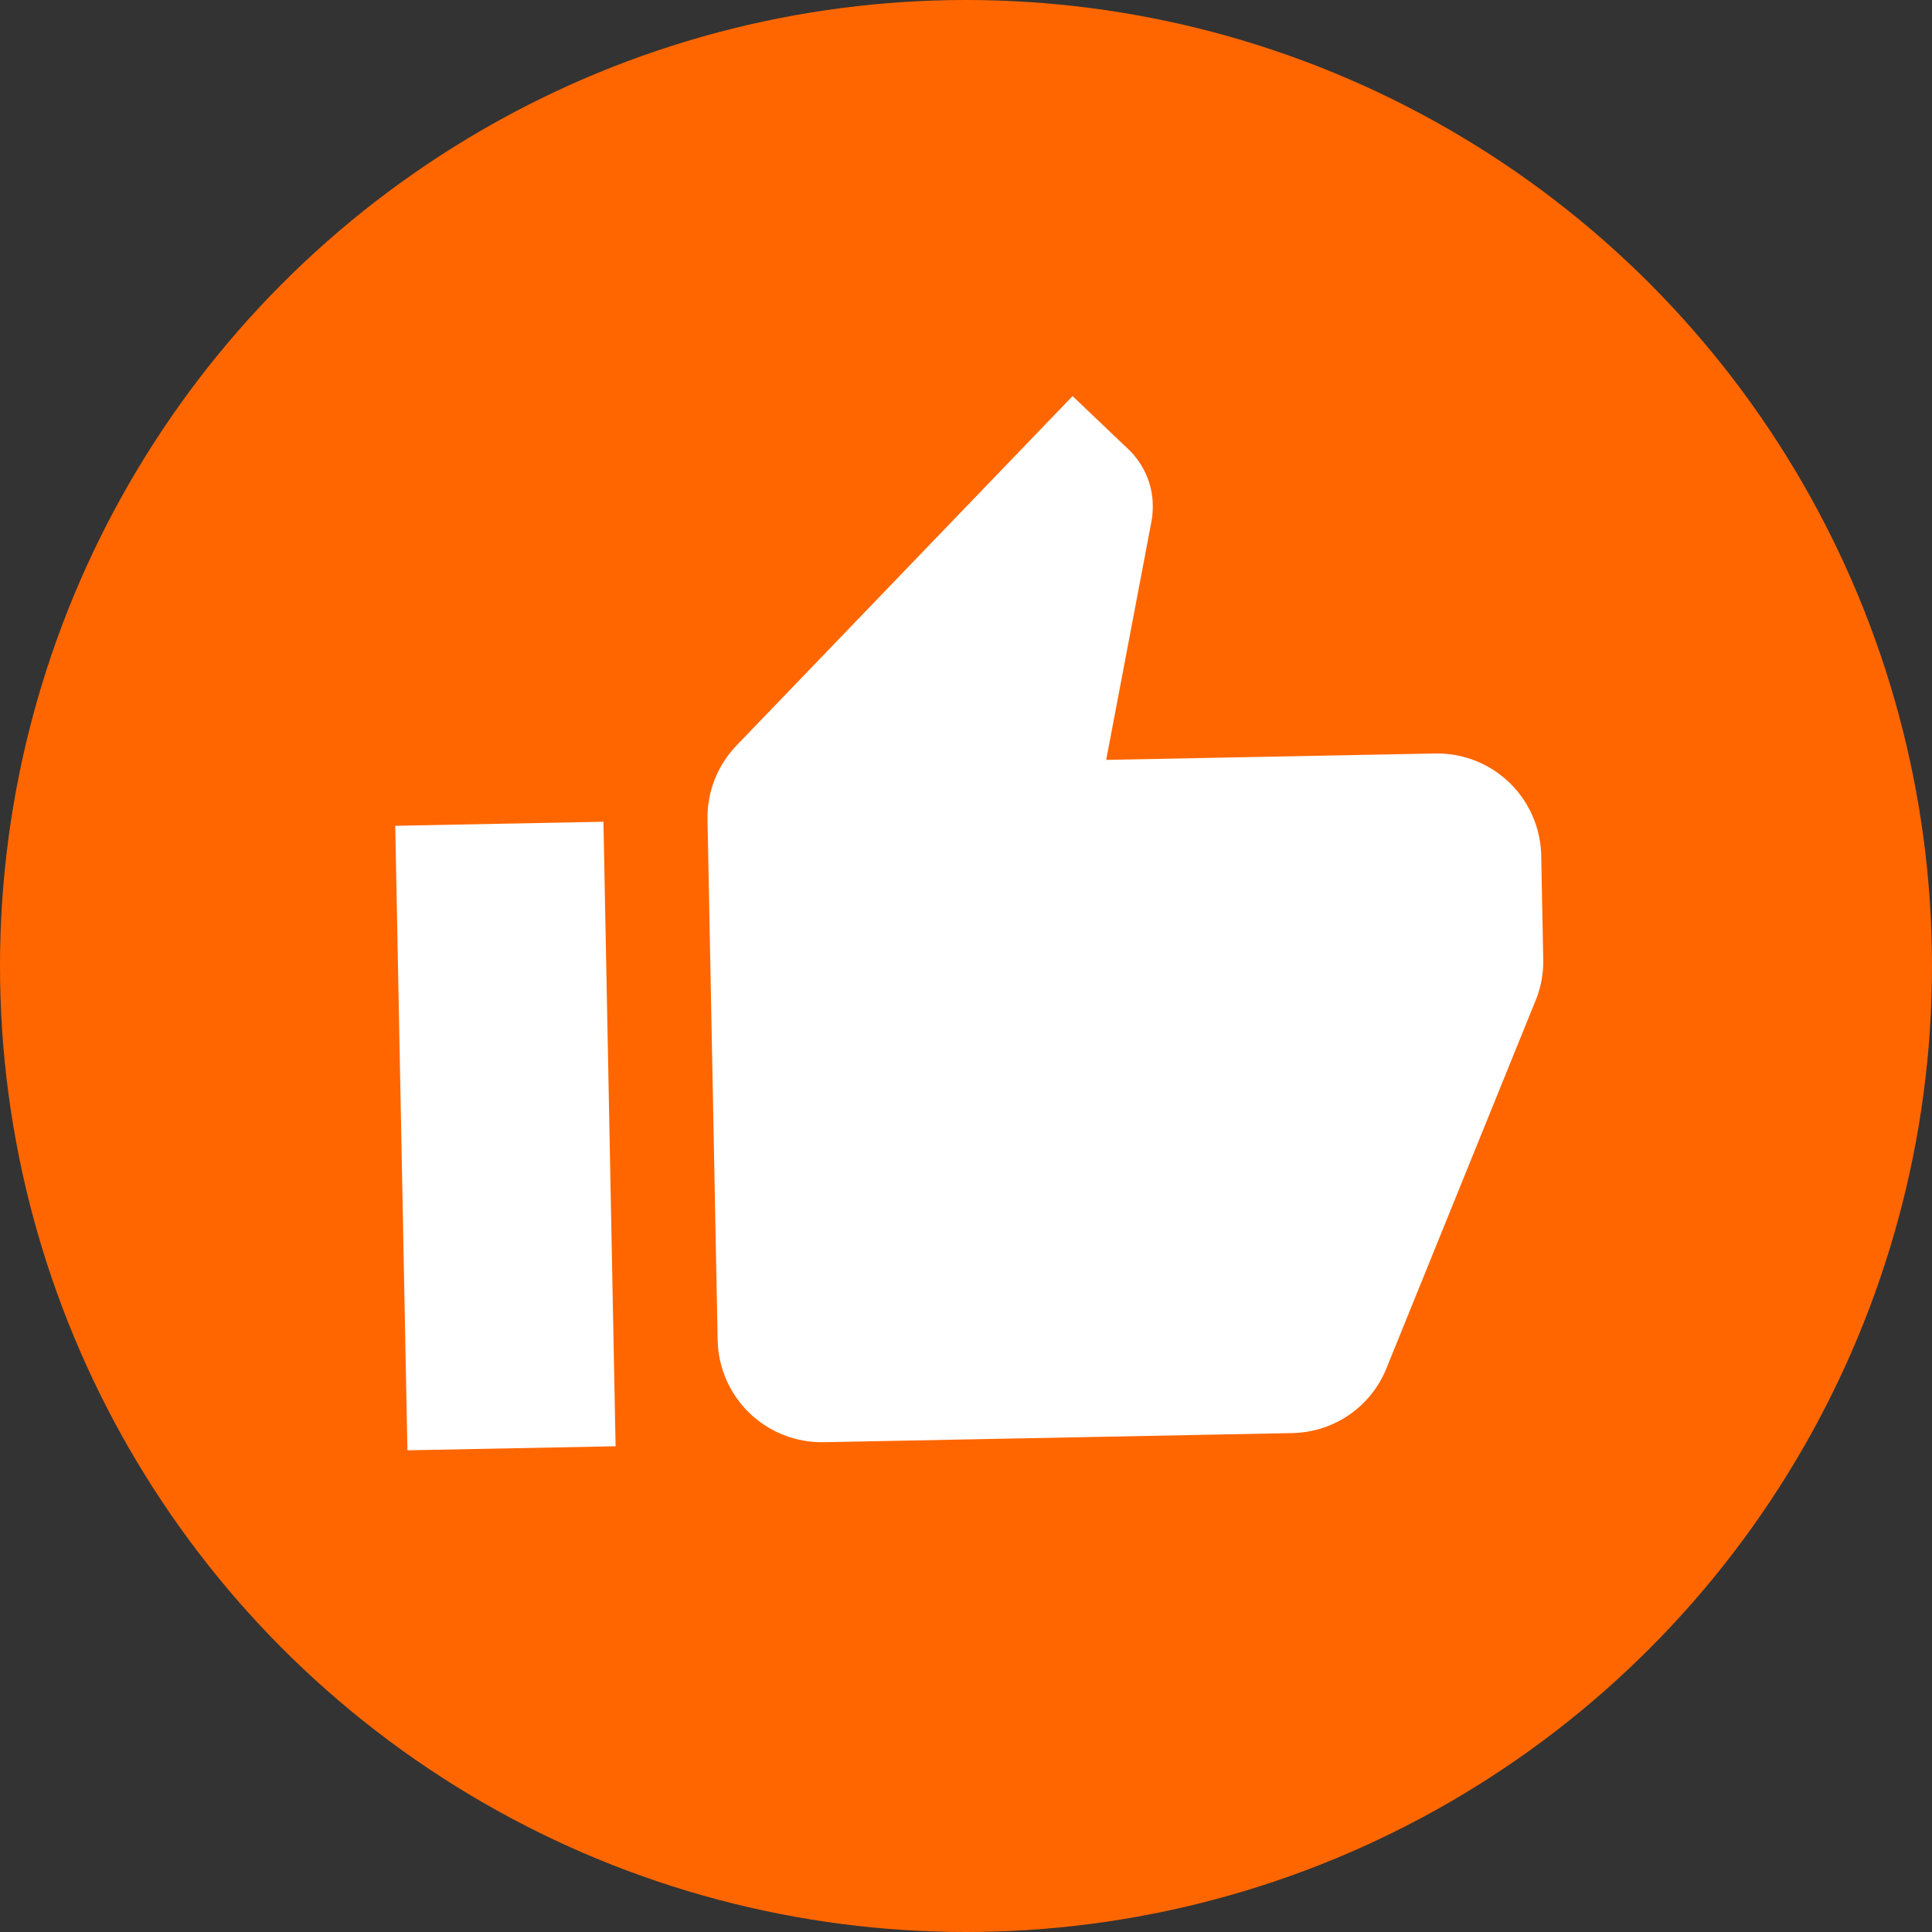
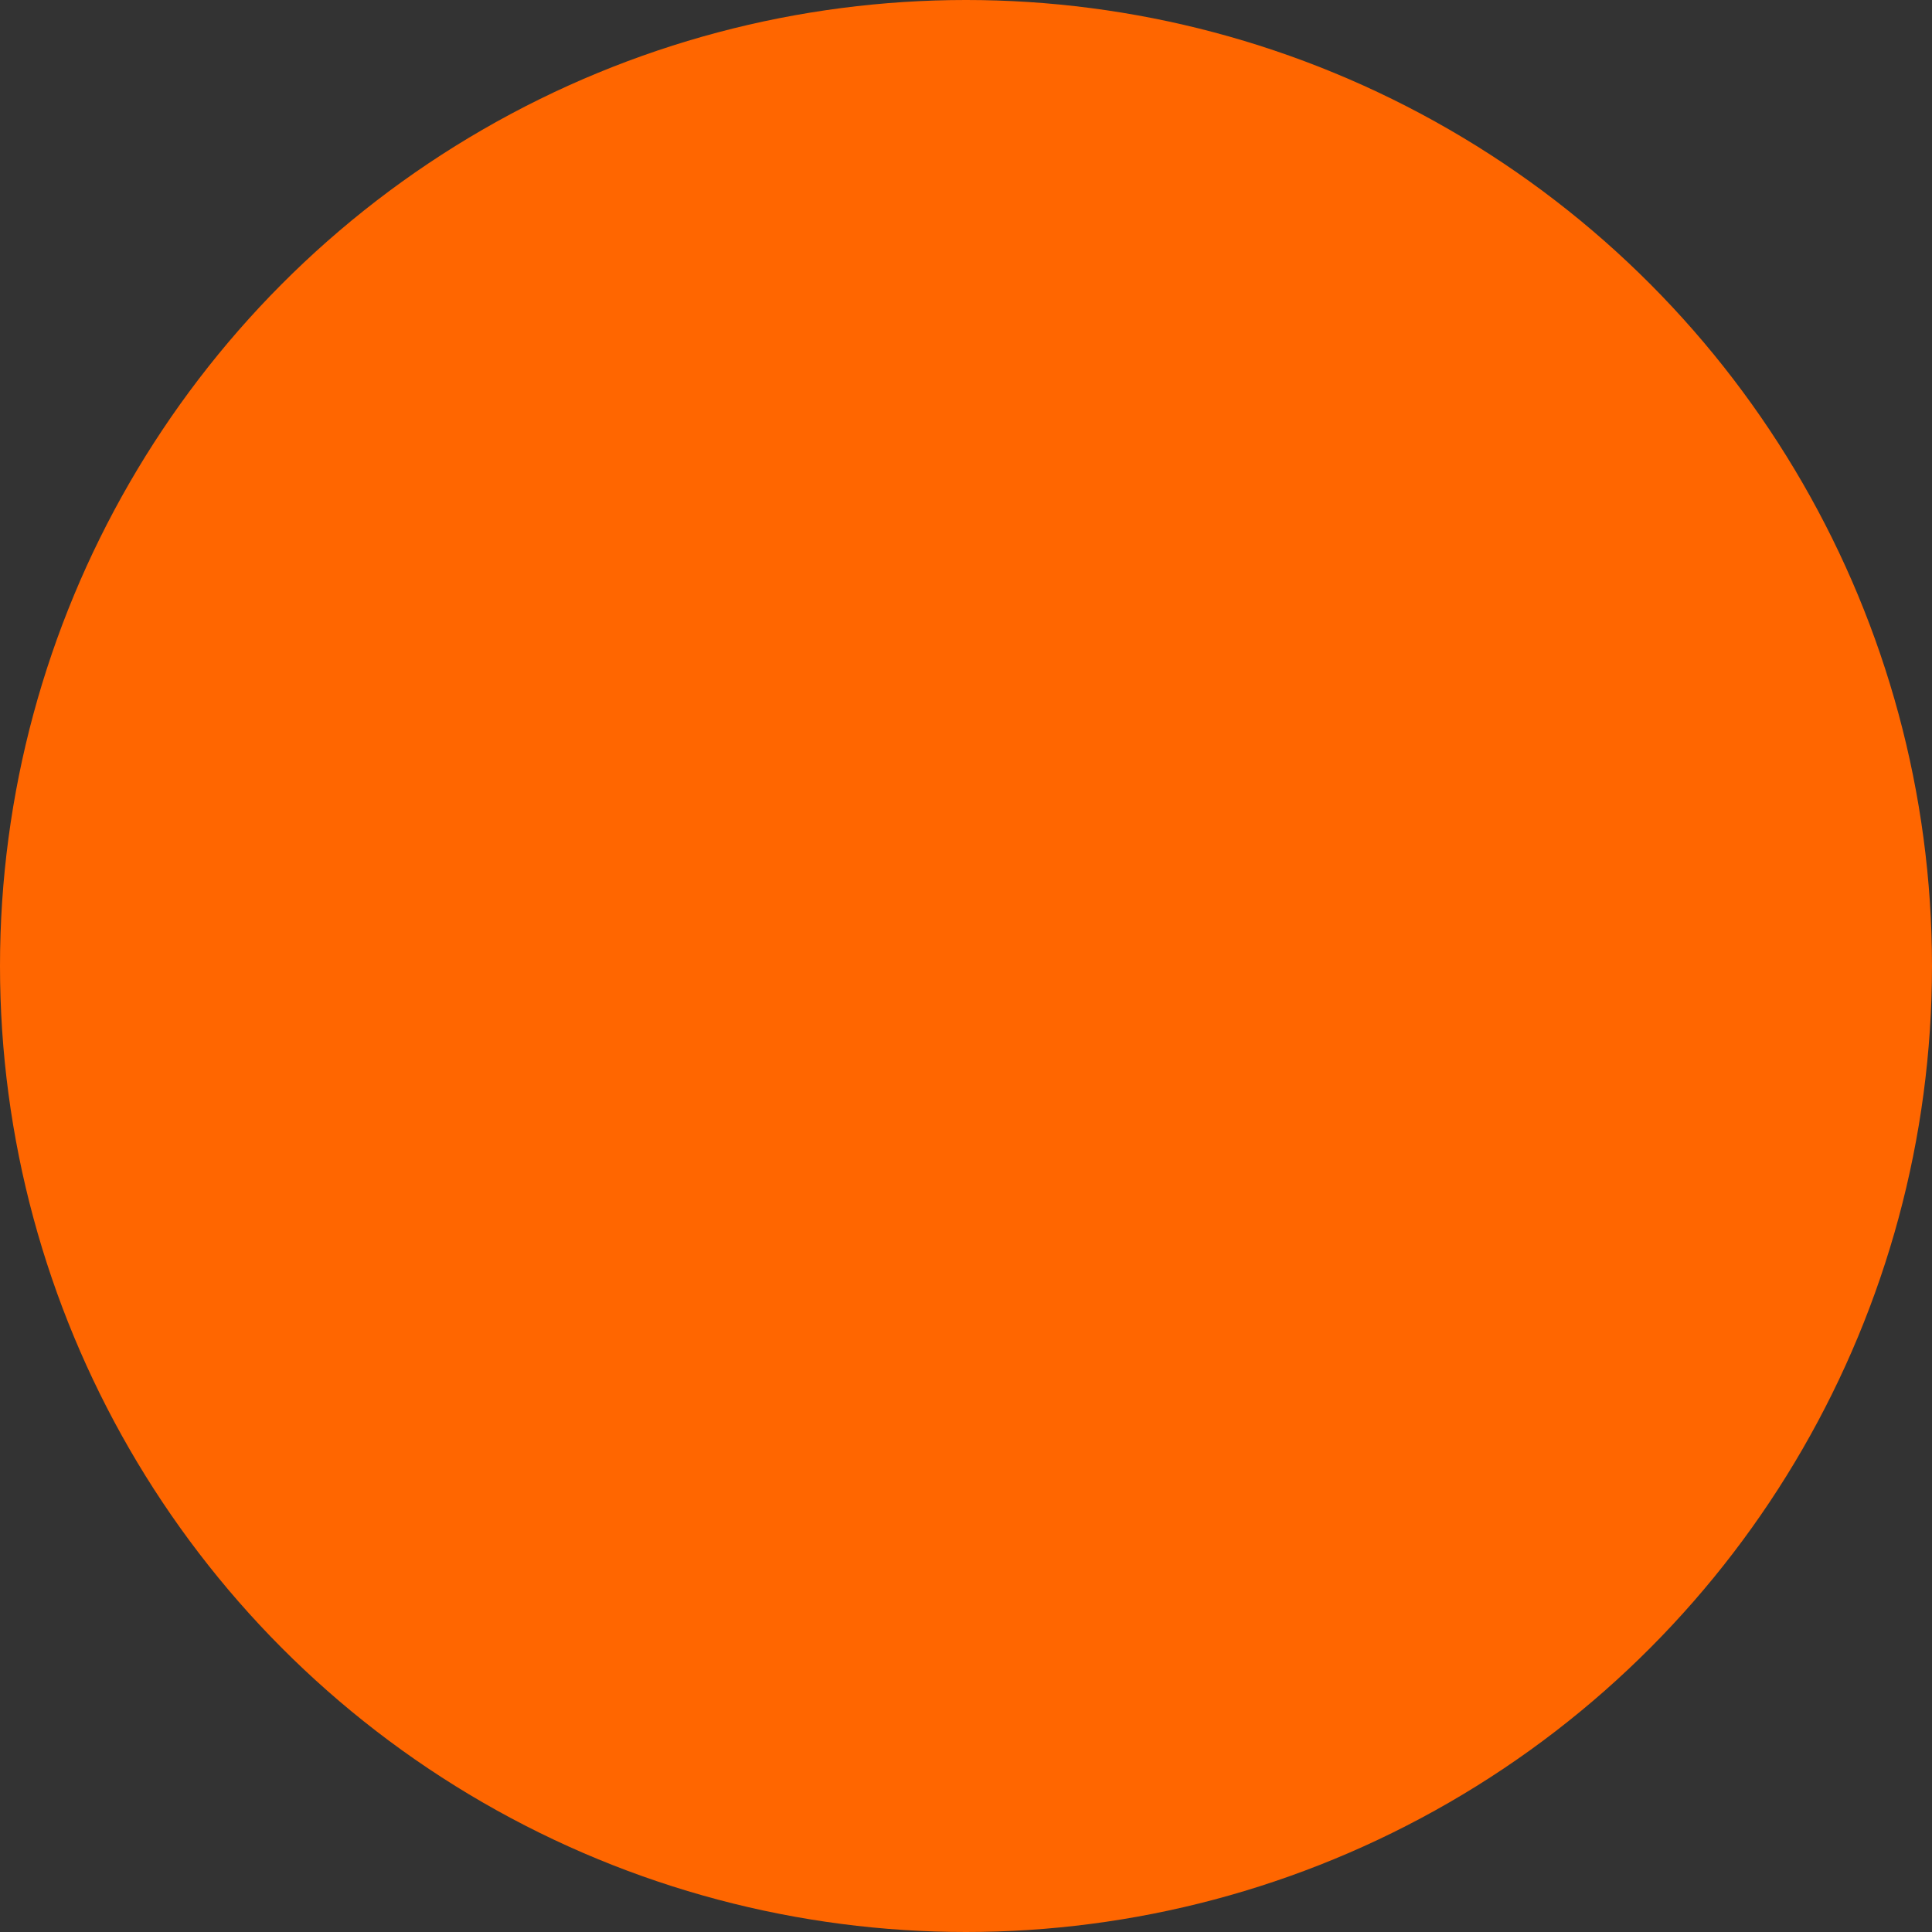
<svg xmlns="http://www.w3.org/2000/svg" width="133" height="133" viewBox="0 0 133 133" fill="none">
  <rect x="0" y="0" width="133" height="133" fill="#333333" stroke="none" />
  <circle cx="66.5" cy="66.5" r="66.5" fill="#FF6600" />
-   <path d="M106.098 58.896C106.061 56.996 105.271 55.188 103.901 53.87C102.531 52.553 100.694 51.833 98.794 51.87L76.151 52.311L79.272 35.871C79.337 35.512 79.365 35.117 79.357 34.723C79.328 33.254 78.693 31.904 77.707 30.956L73.836 27.268L50.721 51.301C49.421 52.652 48.668 54.459 48.706 56.429L49.404 92.256C49.441 94.156 50.231 95.964 51.601 97.282C52.971 98.599 54.808 99.319 56.708 99.282L88.952 98.654C91.926 98.596 94.435 96.755 95.459 94.155L105.787 68.687C106.094 67.856 106.256 66.993 106.238 66.062L106.098 58.896ZM28.047 99.84L42.378 99.561L41.541 56.569L27.21 56.848L28.047 99.84Z" fill="white" />
</svg>